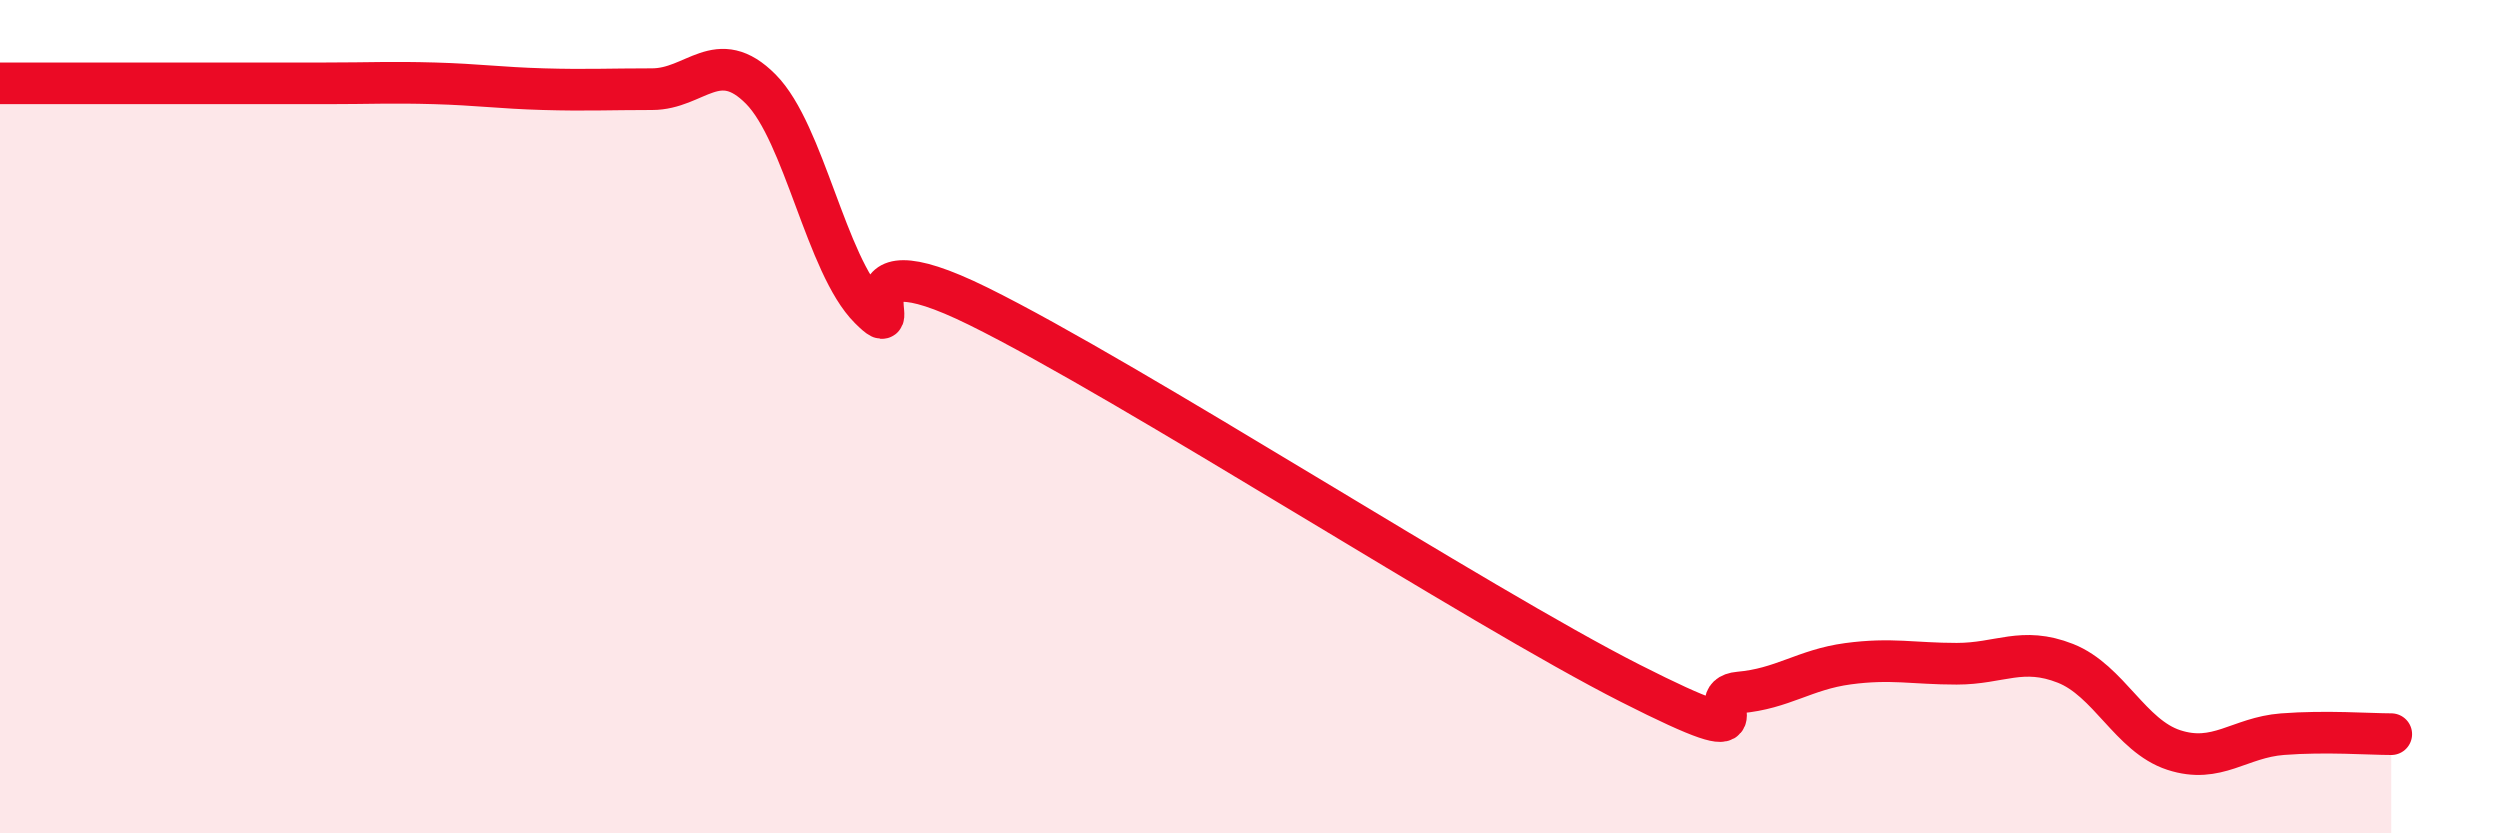
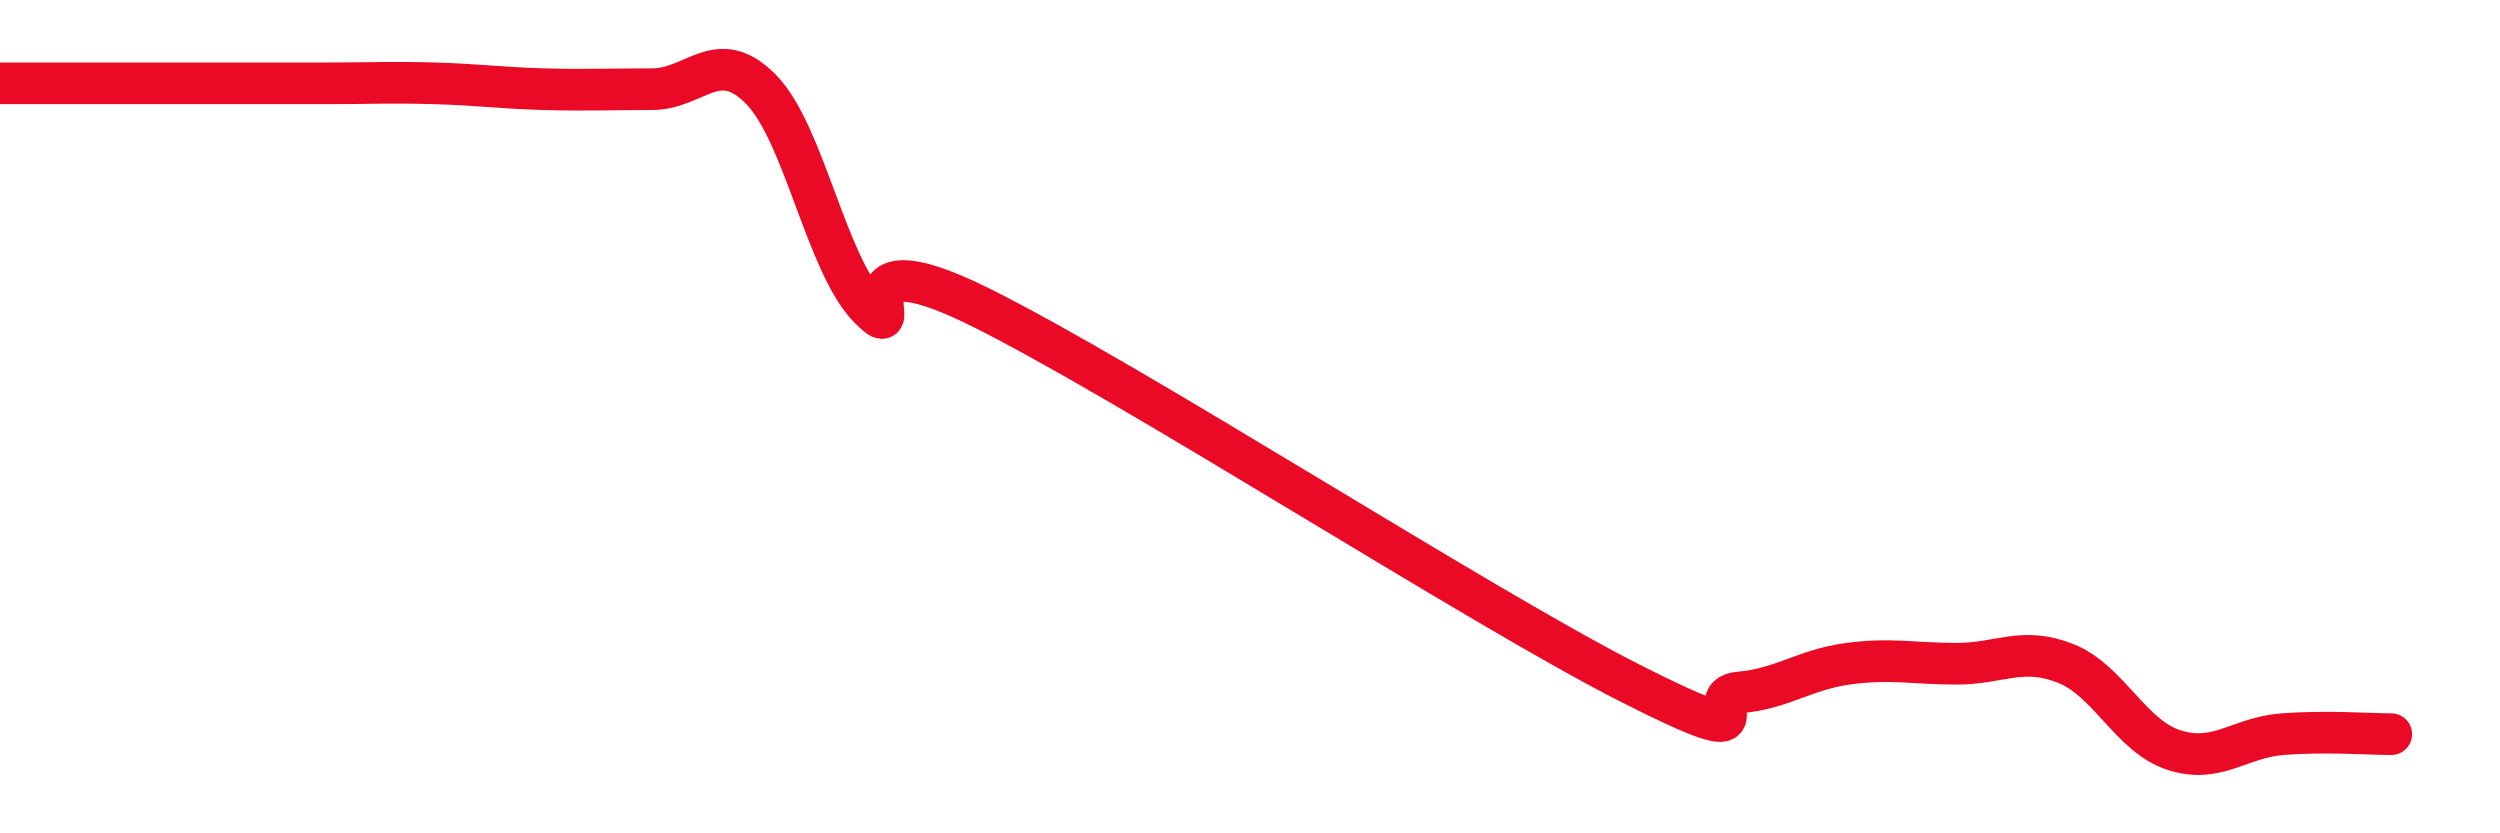
<svg xmlns="http://www.w3.org/2000/svg" width="60" height="20" viewBox="0 0 60 20">
-   <path d="M 0,2 C 0.52,2 1.57,2 2.61,2 C 3.65,2 4.18,2 5.22,2 C 6.26,2 6.79,2 7.83,2 C 8.87,2 9.39,1.97 10.43,2 C 11.47,2.03 12,2.11 13.04,2.14 C 14.08,2.17 14.61,2.14 15.65,2.14 C 16.69,2.14 17.22,1.09 18.26,2.14 C 19.3,3.19 19.83,6.36 20.87,7.4 C 21.91,8.44 19.83,5.55 23.48,7.35 C 27.13,9.15 35.48,14.55 39.13,16.4 C 42.78,18.25 40.7,16.71 41.74,16.62 C 42.78,16.53 43.31,16.07 44.35,15.93 C 45.39,15.79 45.92,15.93 46.96,15.93 C 48,15.93 48.53,15.51 49.57,15.92 C 50.61,16.33 51.13,17.66 52.17,18 C 53.21,18.34 53.74,17.7 54.78,17.62 C 55.82,17.54 56.87,17.62 57.39,17.62L57.39 20L0 20Z" fill="#EB0A25" opacity="0.1" stroke-linecap="round" stroke-linejoin="round" />
  <path d="M 0,2 C 0.52,2 1.57,2 2.61,2 C 3.65,2 4.18,2 5.22,2 C 6.26,2 6.79,2 7.83,2 C 8.87,2 9.39,1.97 10.43,2 C 11.47,2.03 12,2.11 13.04,2.14 C 14.08,2.17 14.61,2.14 15.65,2.14 C 16.69,2.14 17.22,1.09 18.26,2.14 C 19.3,3.19 19.83,6.36 20.87,7.4 C 21.91,8.44 19.83,5.55 23.48,7.35 C 27.13,9.15 35.48,14.55 39.13,16.4 C 42.78,18.25 40.7,16.71 41.74,16.62 C 42.78,16.53 43.31,16.07 44.35,15.93 C 45.39,15.79 45.92,15.93 46.96,15.93 C 48,15.93 48.53,15.51 49.57,15.92 C 50.61,16.33 51.13,17.66 52.17,18 C 53.21,18.34 53.74,17.7 54.78,17.62 C 55.82,17.54 56.87,17.62 57.39,17.62" stroke="#EB0A25" stroke-width="1" fill="none" stroke-linecap="round" stroke-linejoin="round" />
</svg>